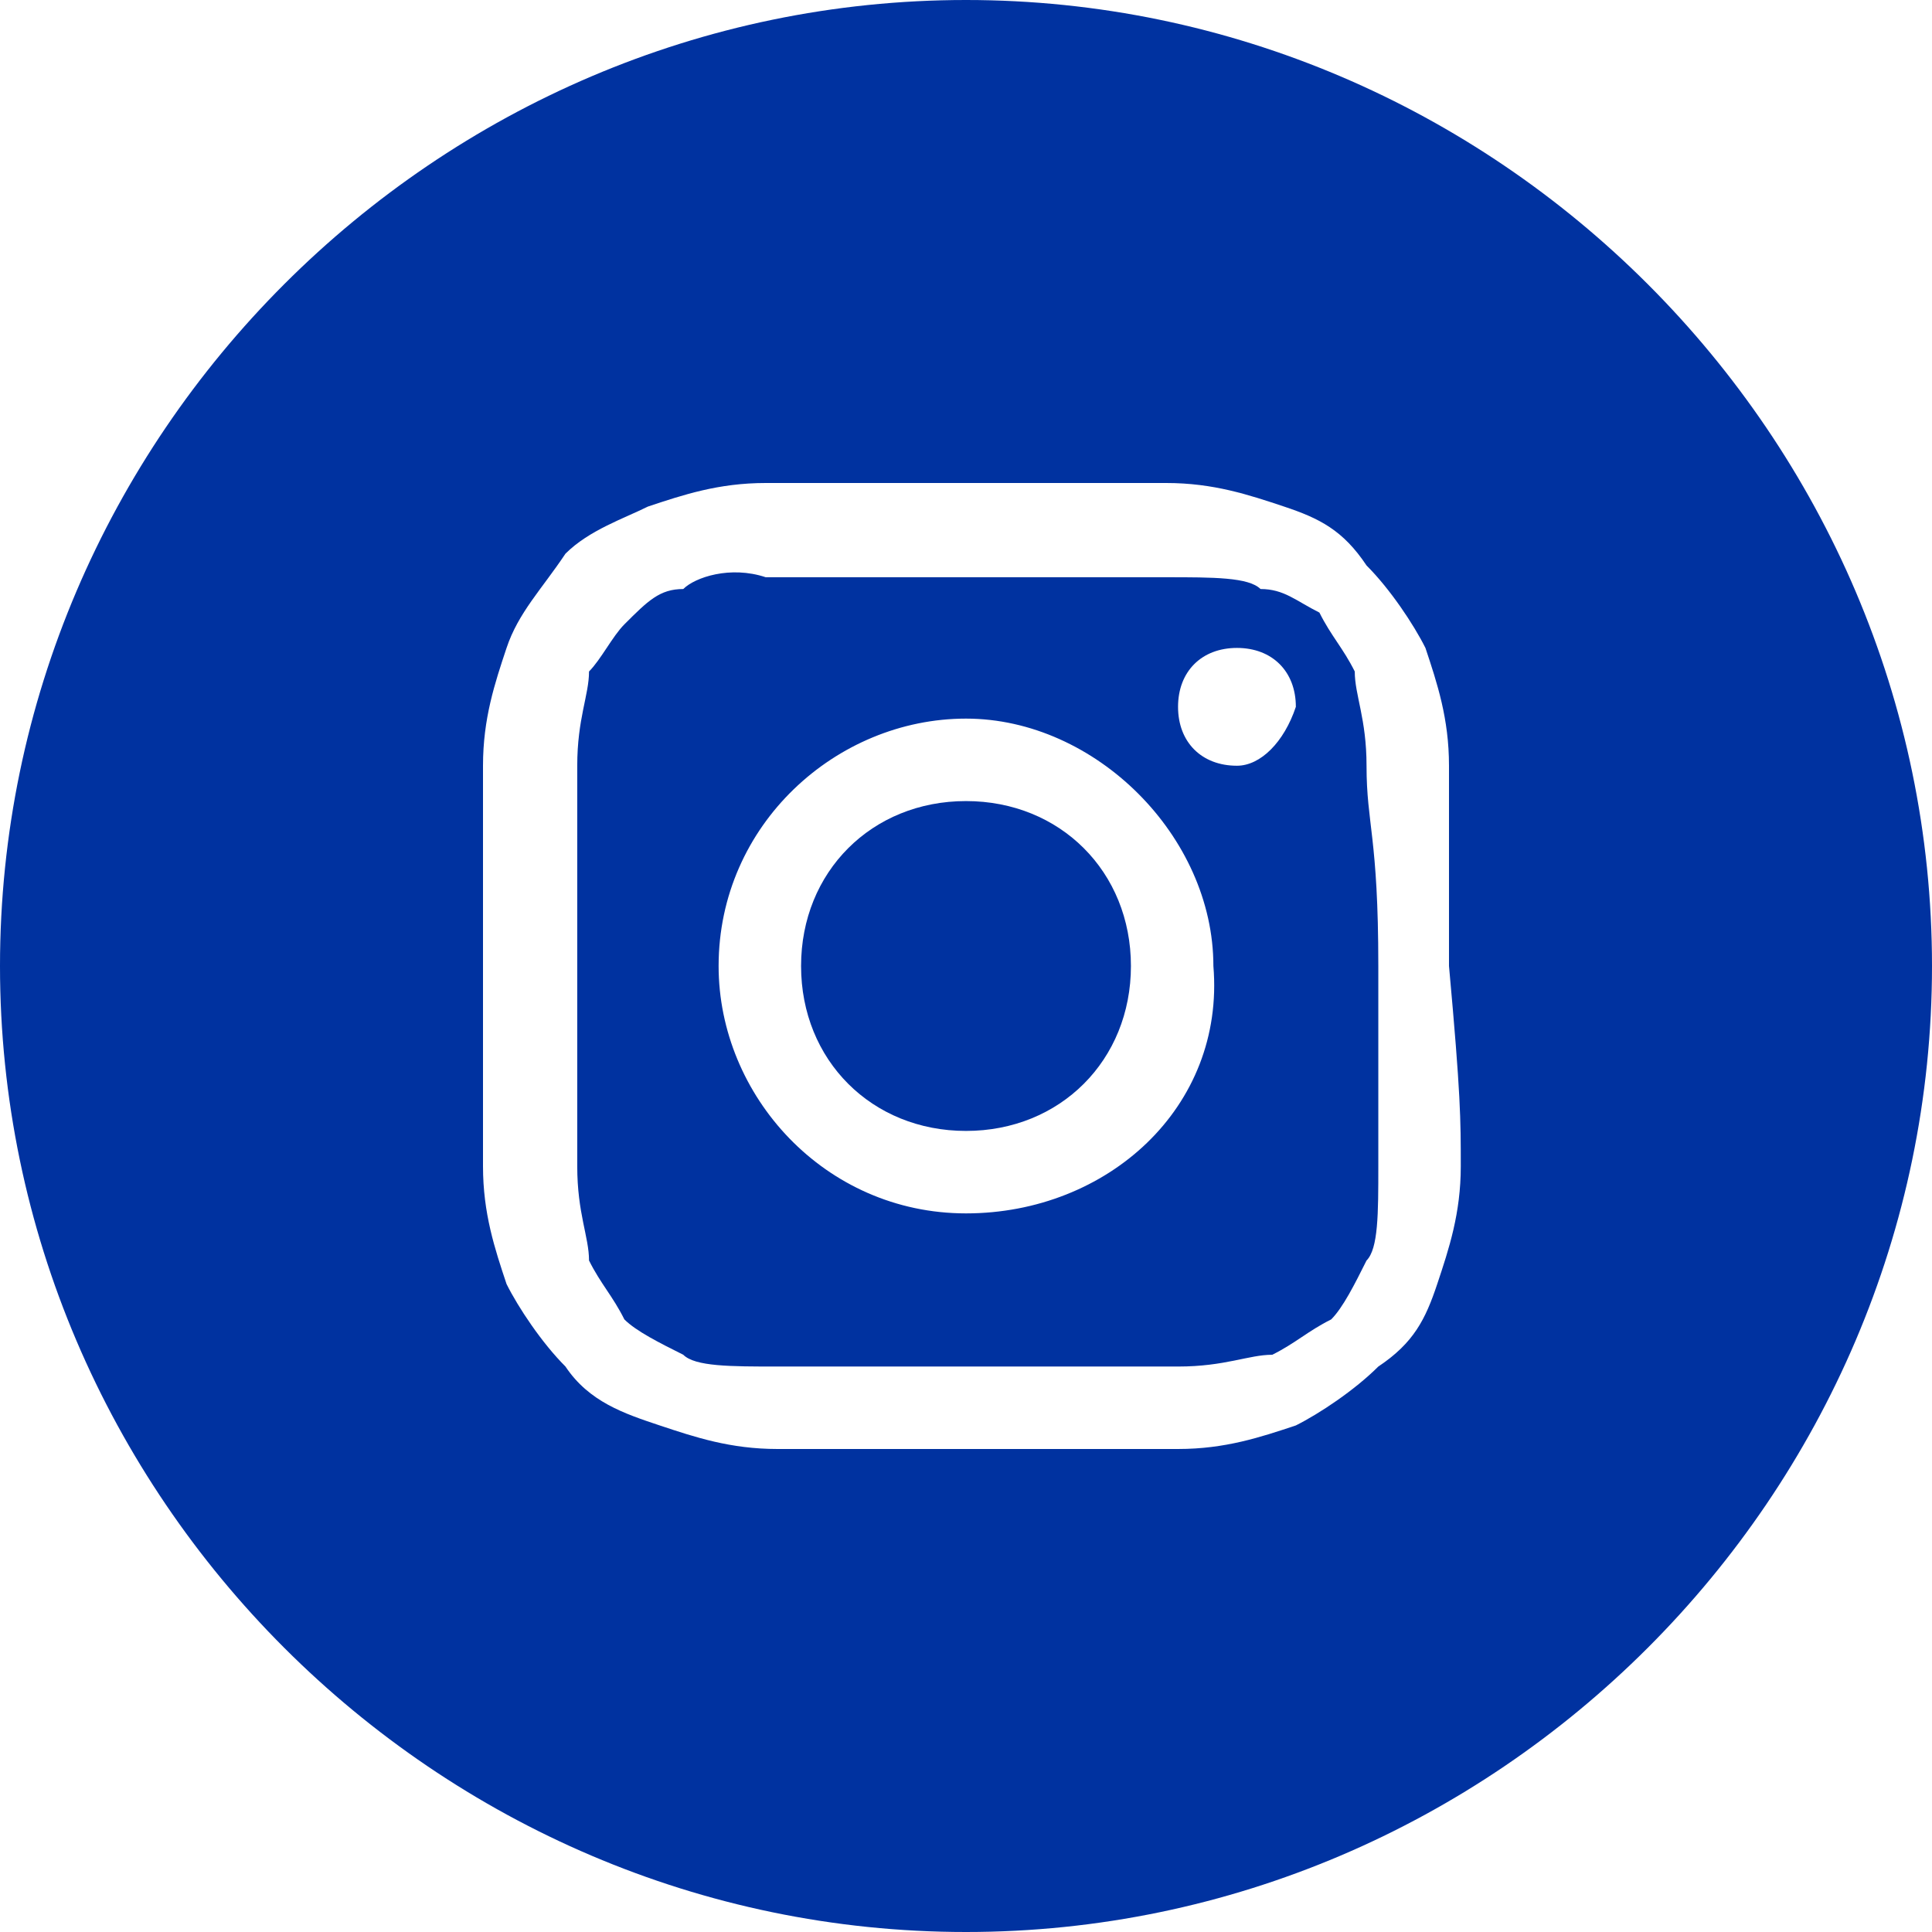
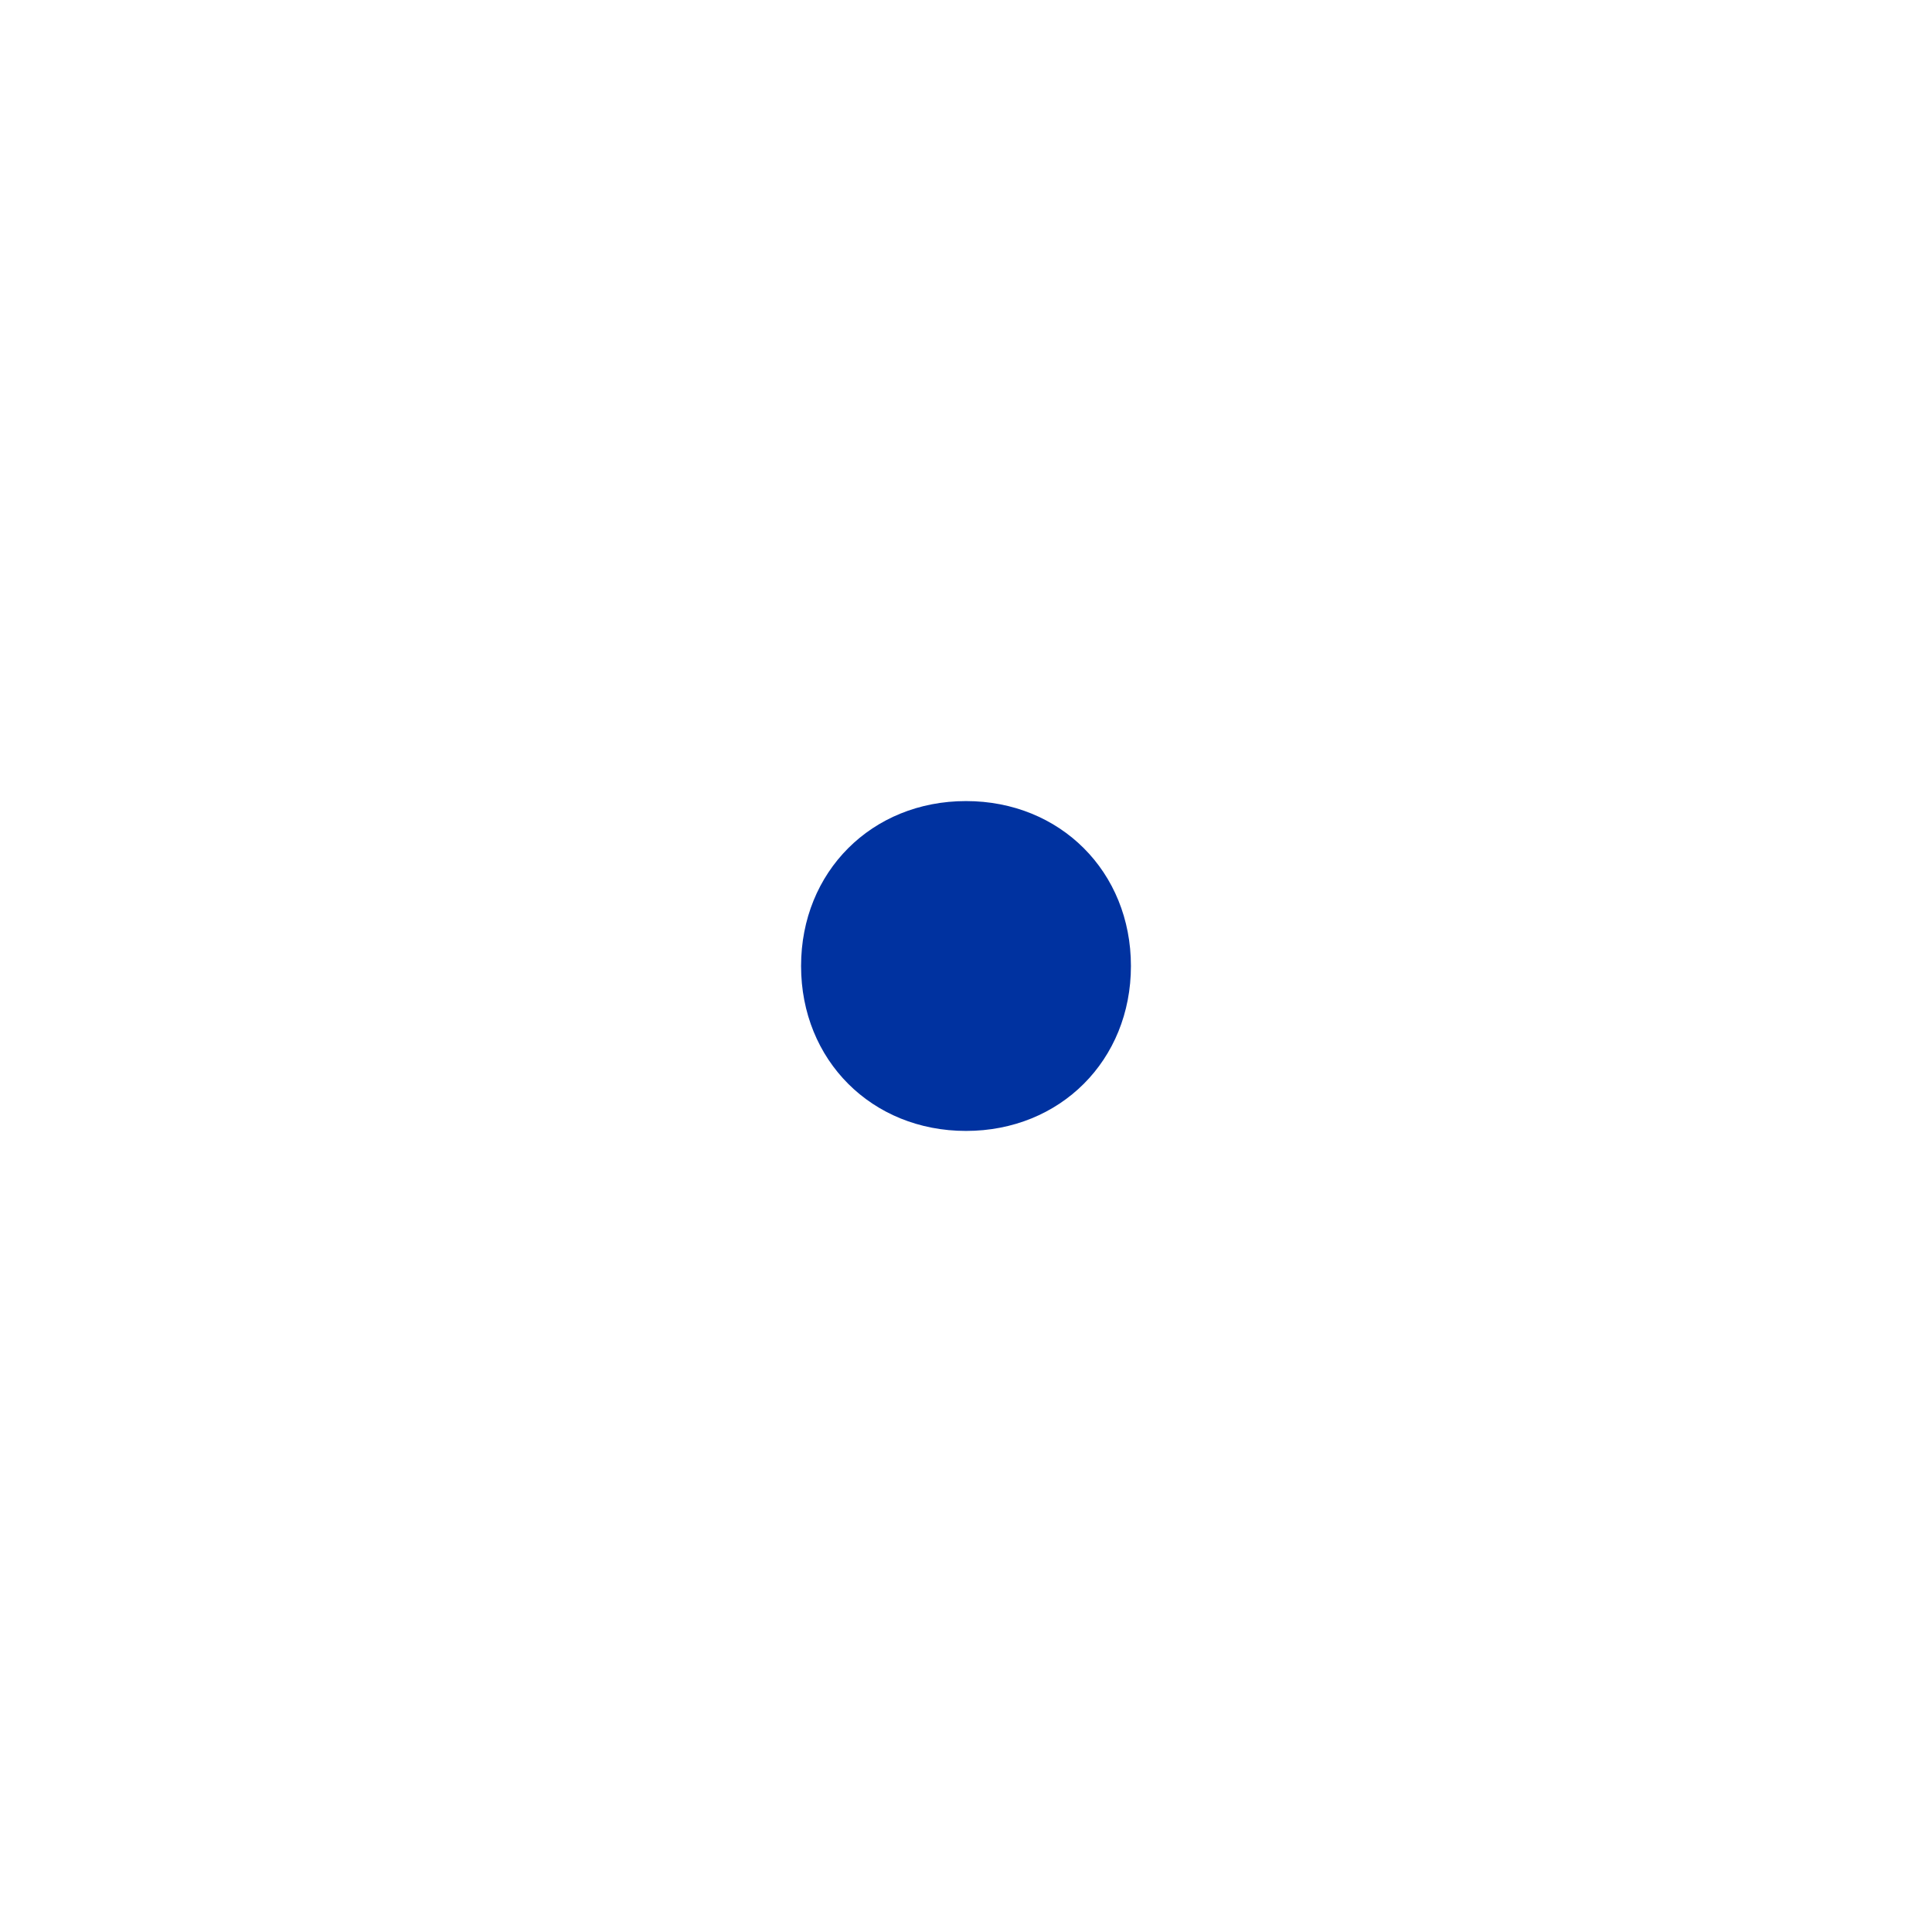
<svg xmlns="http://www.w3.org/2000/svg" version="1.1" id="Layer_2" x="0px" y="0px" viewBox="0 0 16.4 16.4" style="enable-background:new 0 0 16.4 16.4;" xml:space="preserve">
  <style type="text/css">
	.st0{fill:#0032A0;}
</style>
  <g>
    <g>
-       <path class="st0" d="M11.6,6.5c0-0.4-0.1-0.6-0.1-0.8c-0.1-0.2-0.2-0.3-0.3-0.5C11,5.1,10.9,5,10.7,5c-0.1-0.1-0.4-0.1-0.8-0.1    c-0.4,0-0.6,0-1.7,0s-1.2,0-1.7,0C6.2,4.8,5.9,4.9,5.8,5C5.6,5,5.5,5.1,5.3,5.3C5.2,5.4,5.1,5.6,5,5.7C5,5.9,4.9,6.1,4.9,6.5    c0,0.4,0,0.6,0,1.7s0,1.2,0,1.7c0,0.4,0.1,0.6,0.1,0.8c0.1,0.2,0.2,0.3,0.3,0.5c0.1,0.1,0.3,0.2,0.5,0.3c0.1,0.1,0.4,0.1,0.8,0.1    c0.4,0,0.6,0,1.7,0s1.2,0,1.7,0c0.4,0,0.6-0.1,0.8-0.1c0.2-0.1,0.3-0.2,0.5-0.3c0.1-0.1,0.2-0.3,0.3-0.5c0.1-0.1,0.1-0.4,0.1-0.8    c0-0.4,0-0.6,0-1.7S11.6,7,11.6,6.5z M8.2,10.3c-1.2,0-2.1-1-2.1-2.1c0-1.2,1-2.1,2.1-2.1s2.1,1,2.1,2.1    C10.4,9.4,9.4,10.3,8.2,10.3z M10.5,6.5C10.2,6.5,10,6.3,10,6c0-0.3,0.2-0.5,0.5-0.5s0.5,0.2,0.5,0.5C10.9,6.3,10.7,6.5,10.5,6.5z    " />
      <g>
-         <path class="st0" d="M8.2,0C3.7,0,0,3.7,0,8.2s3.7,8.2,8.2,8.2c4.5,0,8.2-3.7,8.2-8.2S12.7,0,8.2,0z M12.4,9.9     c0,0.4-0.1,0.7-0.2,1c-0.1,0.3-0.2,0.5-0.5,0.7c-0.2,0.2-0.5,0.4-0.7,0.5c-0.3,0.1-0.6,0.2-1,0.2c-0.4,0-0.6,0-1.7,0     c-1.1,0-1.3,0-1.7,0c-0.4,0-0.7-0.1-1-0.2C5.3,12,5,11.9,4.8,11.6c-0.2-0.2-0.4-0.5-0.5-0.7c-0.1-0.3-0.2-0.6-0.2-1     c0-0.4,0-0.6,0-1.7c0-1.1,0-1.3,0-1.7c0-0.4,0.1-0.7,0.2-1C4.4,5.2,4.6,5,4.8,4.7C5,4.5,5.3,4.4,5.5,4.3c0.3-0.1,0.6-0.2,1-0.2     c0.4,0,0.6,0,1.7,0c1.1,0,1.3,0,1.7,0c0.4,0,0.7,0.1,1,0.2c0.3,0.1,0.5,0.2,0.7,0.5c0.2,0.2,0.4,0.5,0.5,0.7     c0.1,0.3,0.2,0.6,0.2,1c0,0.4,0,0.6,0,1.7C12.4,9.3,12.4,9.5,12.4,9.9z" />
-       </g>
+         </g>
      <path class="st0" d="M8.2,6.8c-0.8,0-1.4,0.6-1.4,1.4c0,0.8,0.6,1.4,1.4,1.4c0.8,0,1.4-0.6,1.4-1.4C9.6,7.4,9,6.8,8.2,6.8z" />
    </g>
  </g>
</svg>